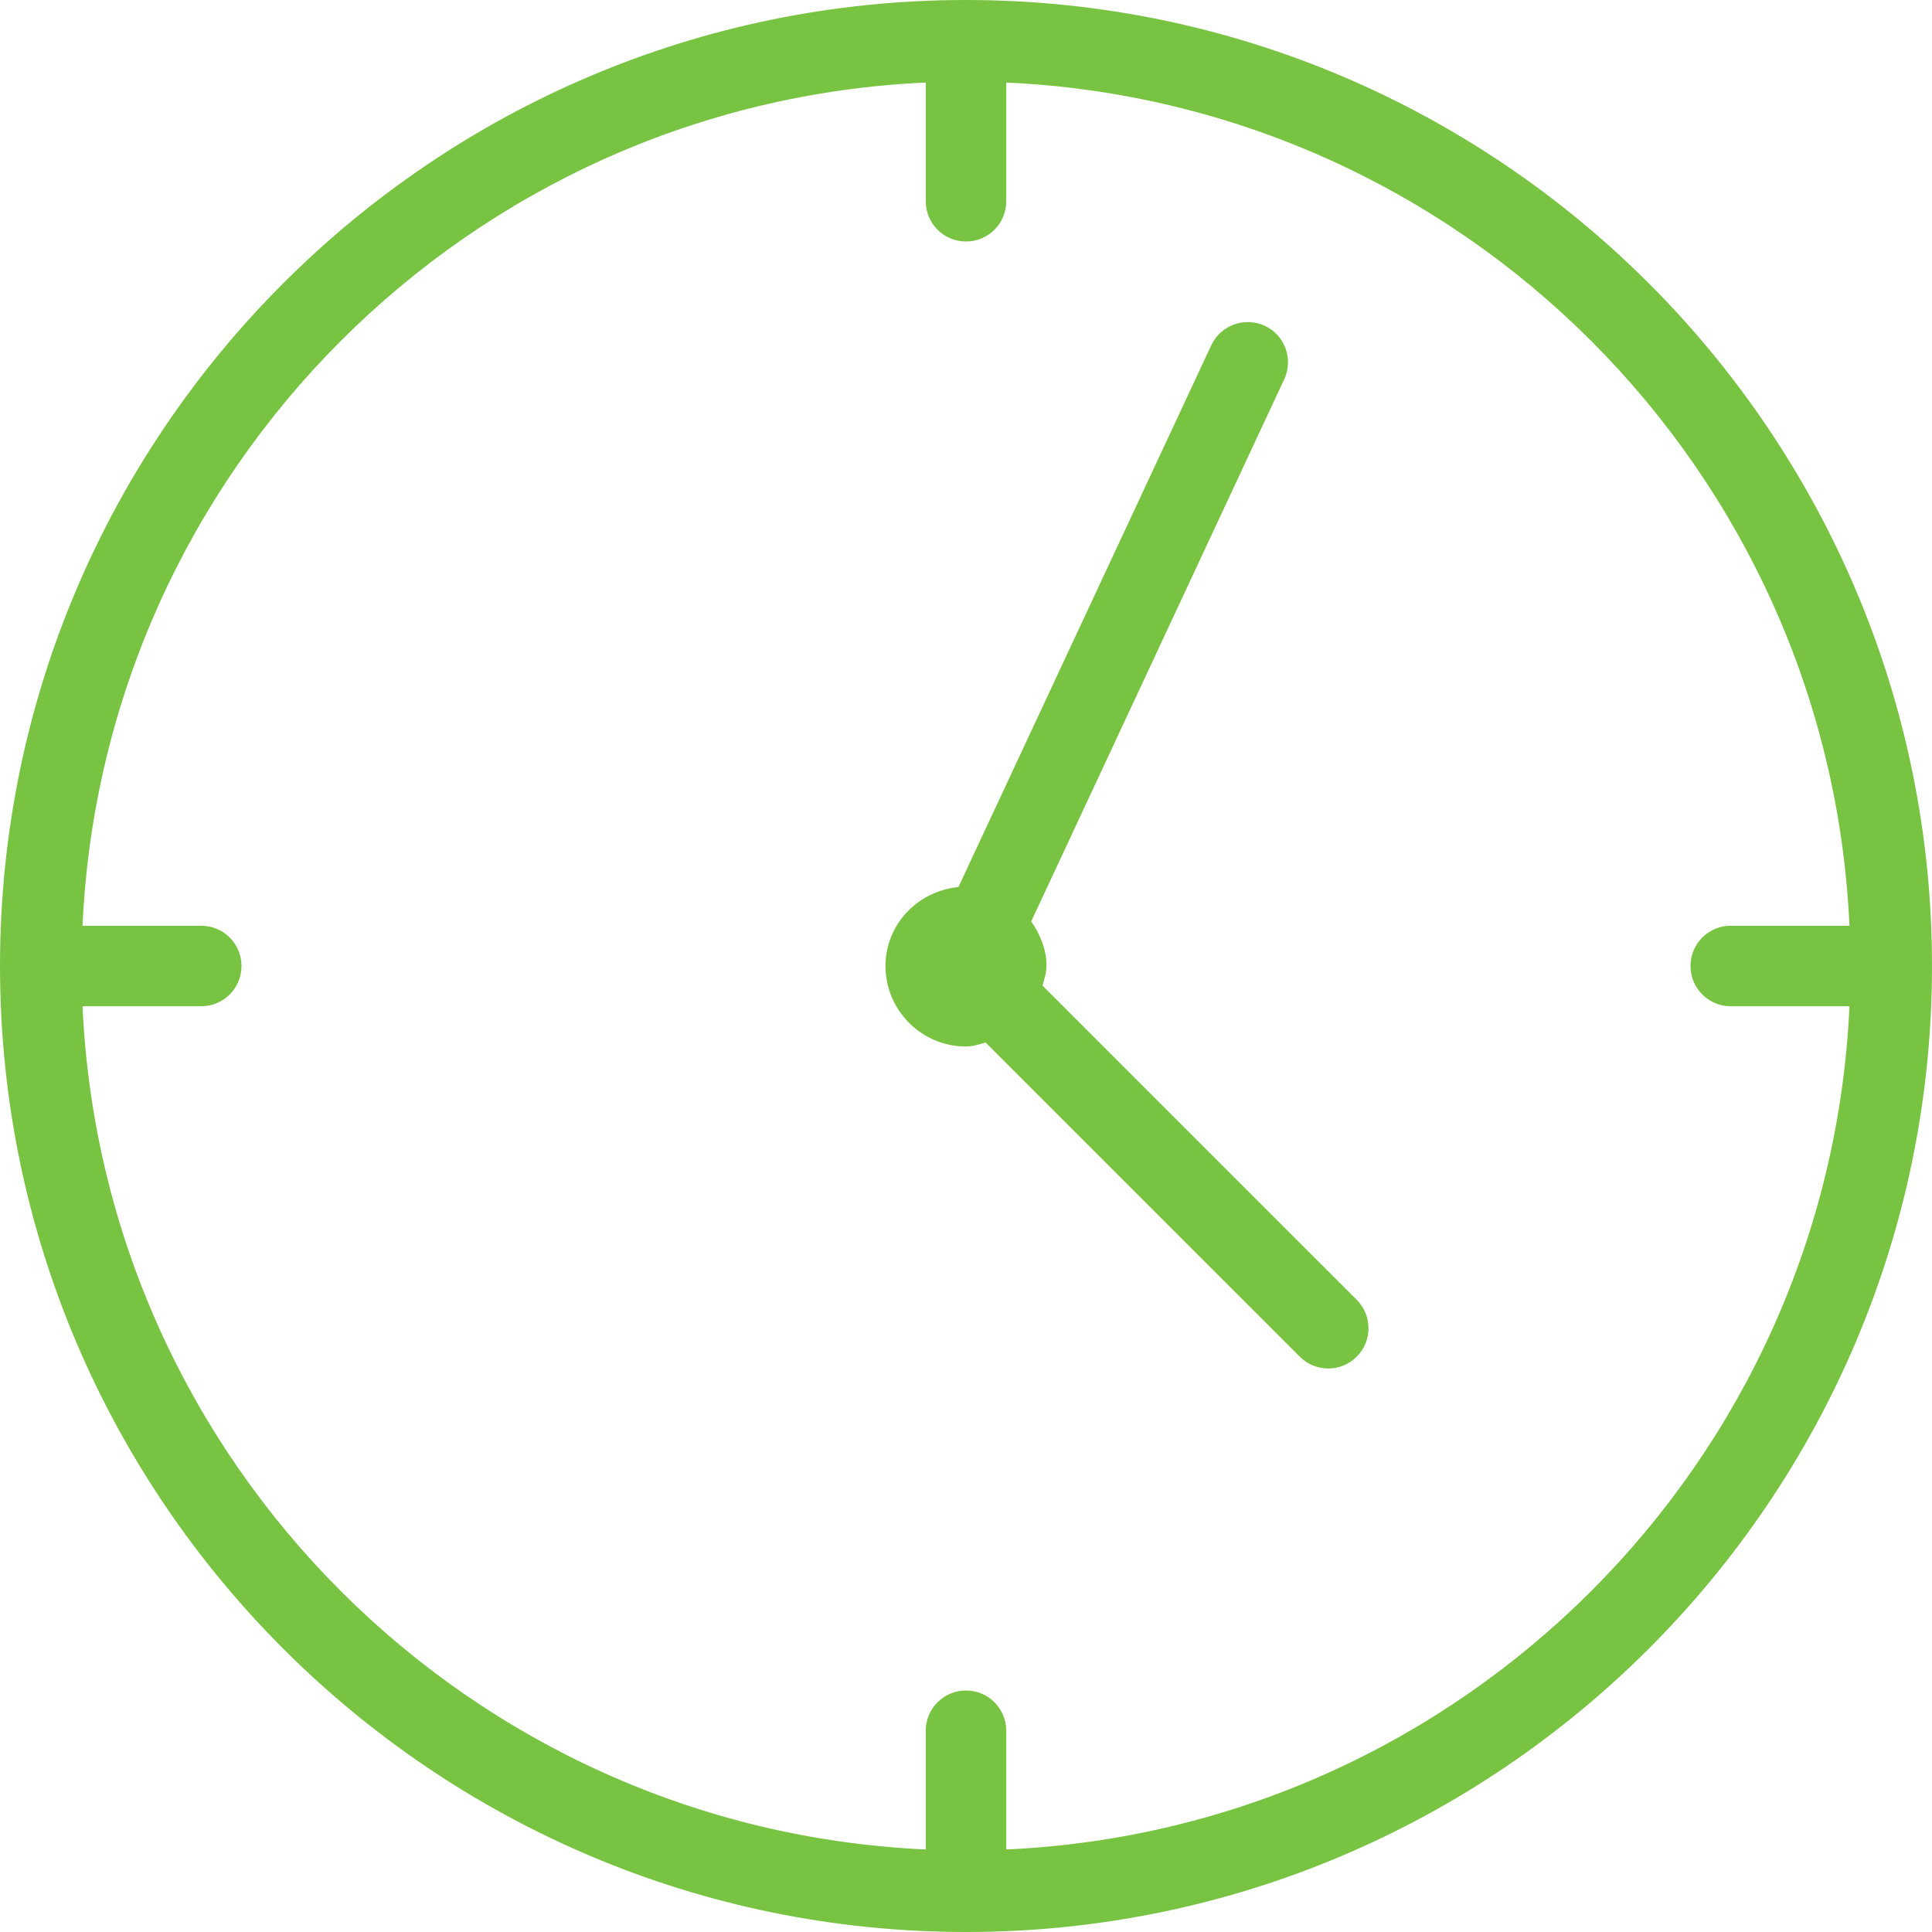
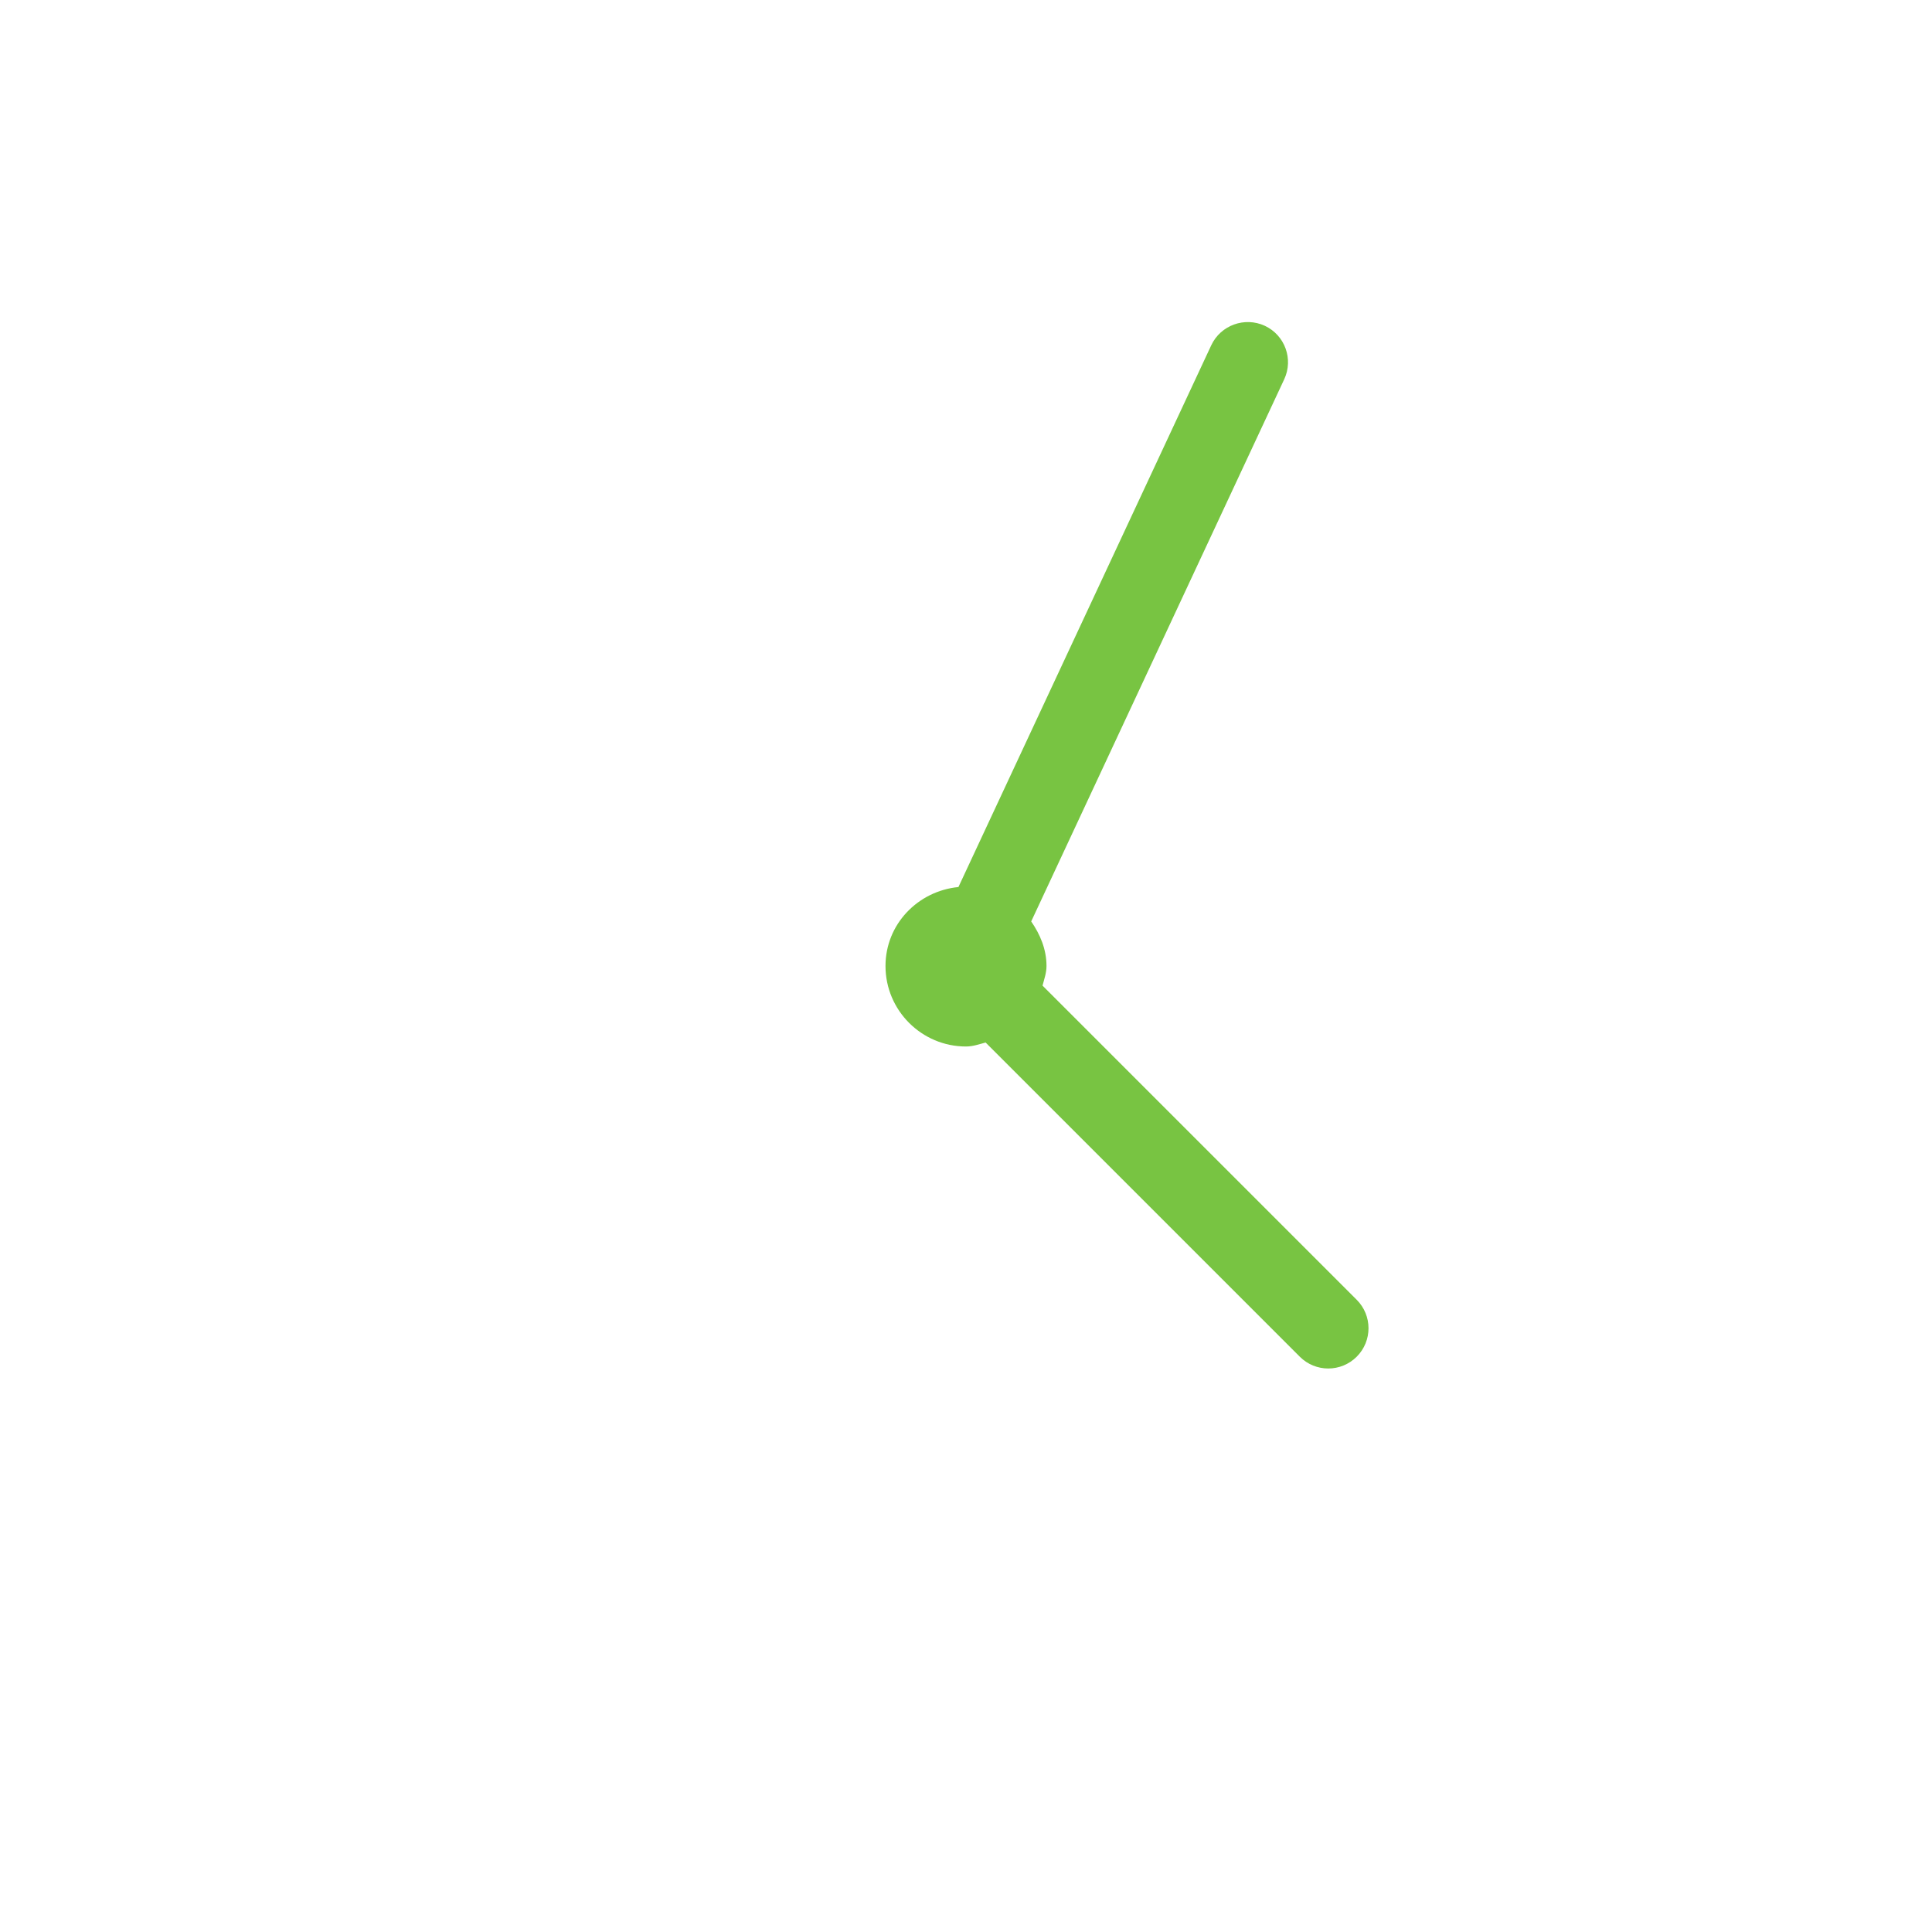
<svg xmlns="http://www.w3.org/2000/svg" version="1.1" id="Layer_1" x="0px" y="0px" viewBox="0 0 512 512" style="enable-background:new 0 0 512 512;" xml:space="preserve">
  <g>
    <g>
      <g>
-         <path fill="#78c442" d="M256,0C114.844,0,0,114.844,0,256s114.844,256,256,256s256-114.844,256-256S397.156,0,256,0z M266.667,490.126v-31.46     c0-5.896-4.771-10.667-10.667-10.667s-10.667,4.771-10.667,10.667v31.46c-120.868-5.473-217.987-102.591-223.46-223.46h31.46     C59.229,266.667,64,261.896,64,256s-4.771-10.667-10.667-10.667h-31.46c5.473-120.868,102.591-217.987,223.46-223.46v31.46     C245.333,59.229,250.104,64,256,64s10.667-4.771,10.667-10.667v-31.46c120.868,5.473,217.987,102.591,223.46,223.46h-31.46     c-5.896,0-10.667,4.771-10.667,10.667s4.771,10.667,10.667,10.667h31.46C484.654,387.535,387.535,484.654,266.667,490.126z" />
        <path fill="#78c442" d="M276.281,261.198c0.441-1.707,1.052-3.355,1.052-5.198c0-4.465-1.698-8.382-4.053-11.811l67.053-143.678     c2.49-5.333,0.188-11.688-5.156-14.177C329.854,83.885,323.5,86.167,321,91.49l-67.005,143.583     c-10.776,1.063-19.328,9.878-19.328,20.927c0,11.76,9.573,21.333,21.333,21.333c1.842,0,3.491-0.611,5.198-1.052l83.26,83.26     c2.083,2.083,4.813,3.125,7.542,3.125c2.729,0,5.458-1.042,7.542-3.125c4.167-4.167,4.167-10.917,0-15.083L276.281,261.198z" />
      </g>
    </g>
  </g>
  <g>
</g>
  <g>
</g>
  <g>
</g>
  <g>
</g>
  <g>
</g>
  <g>
</g>
  <g>
</g>
  <g>
</g>
  <g>
</g>
  <g>
</g>
  <g>
</g>
  <g>
</g>
  <g>
</g>
  <g>
</g>
  <g>
</g>
</svg>